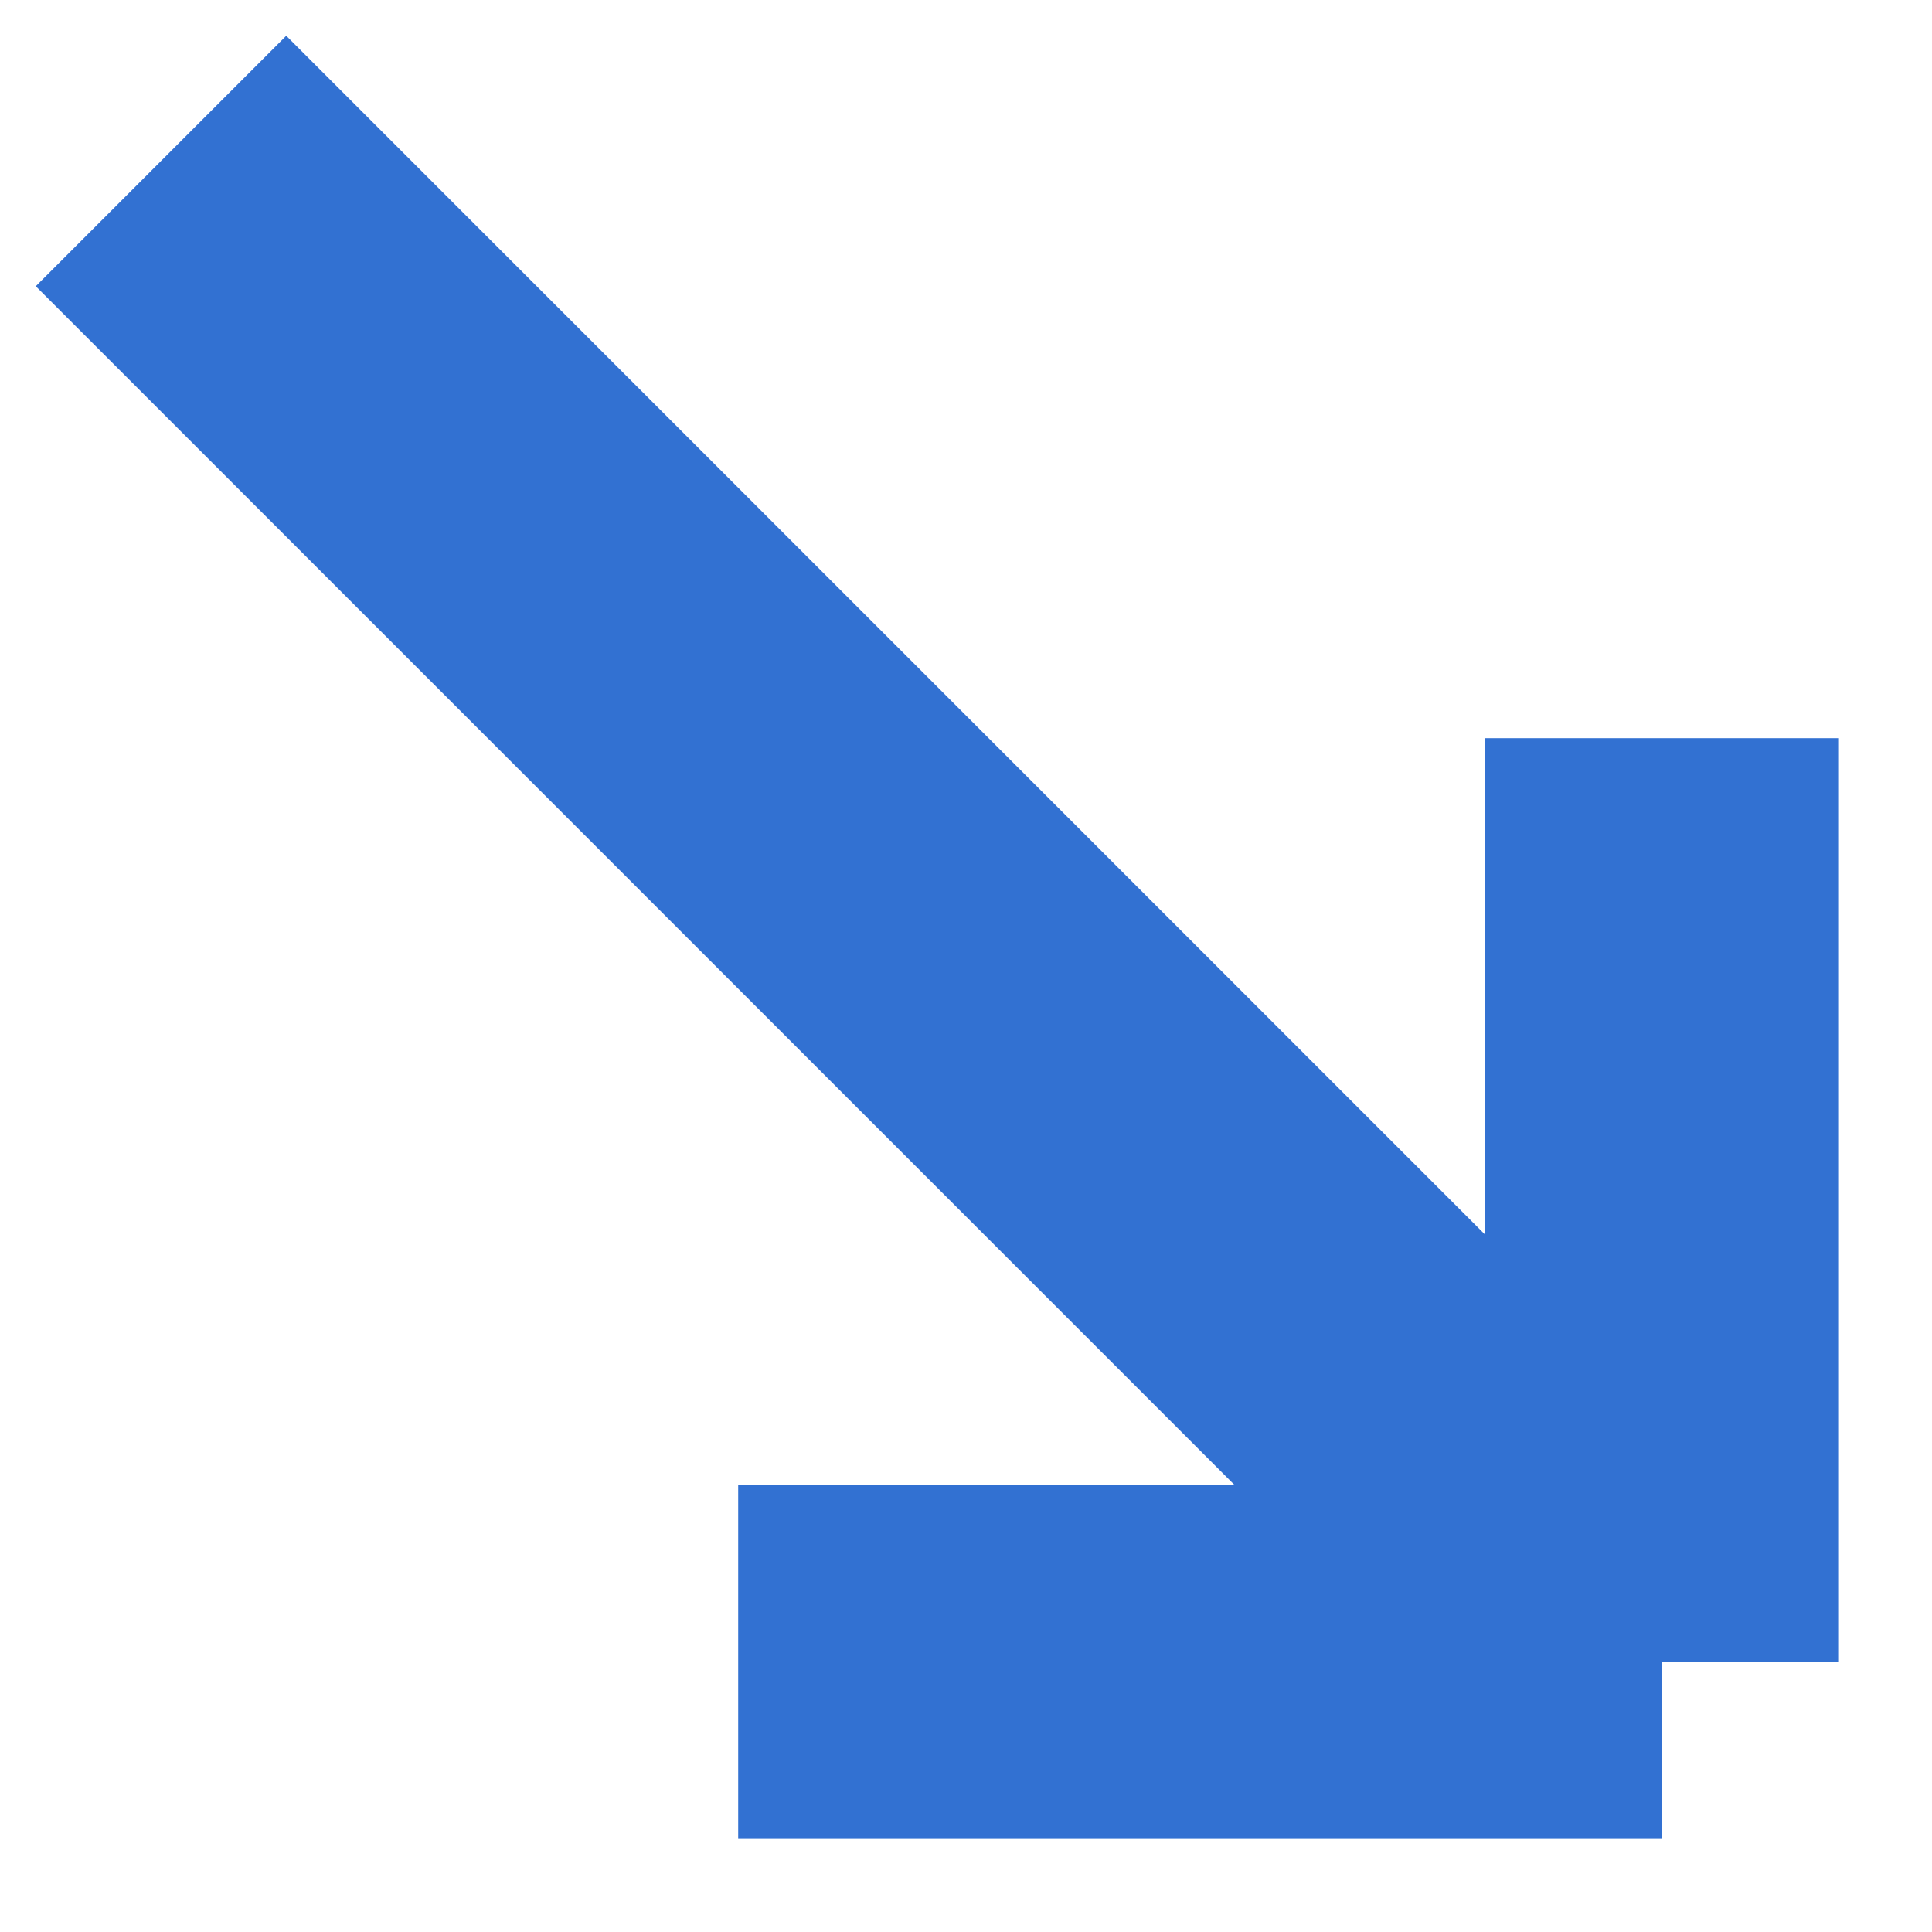
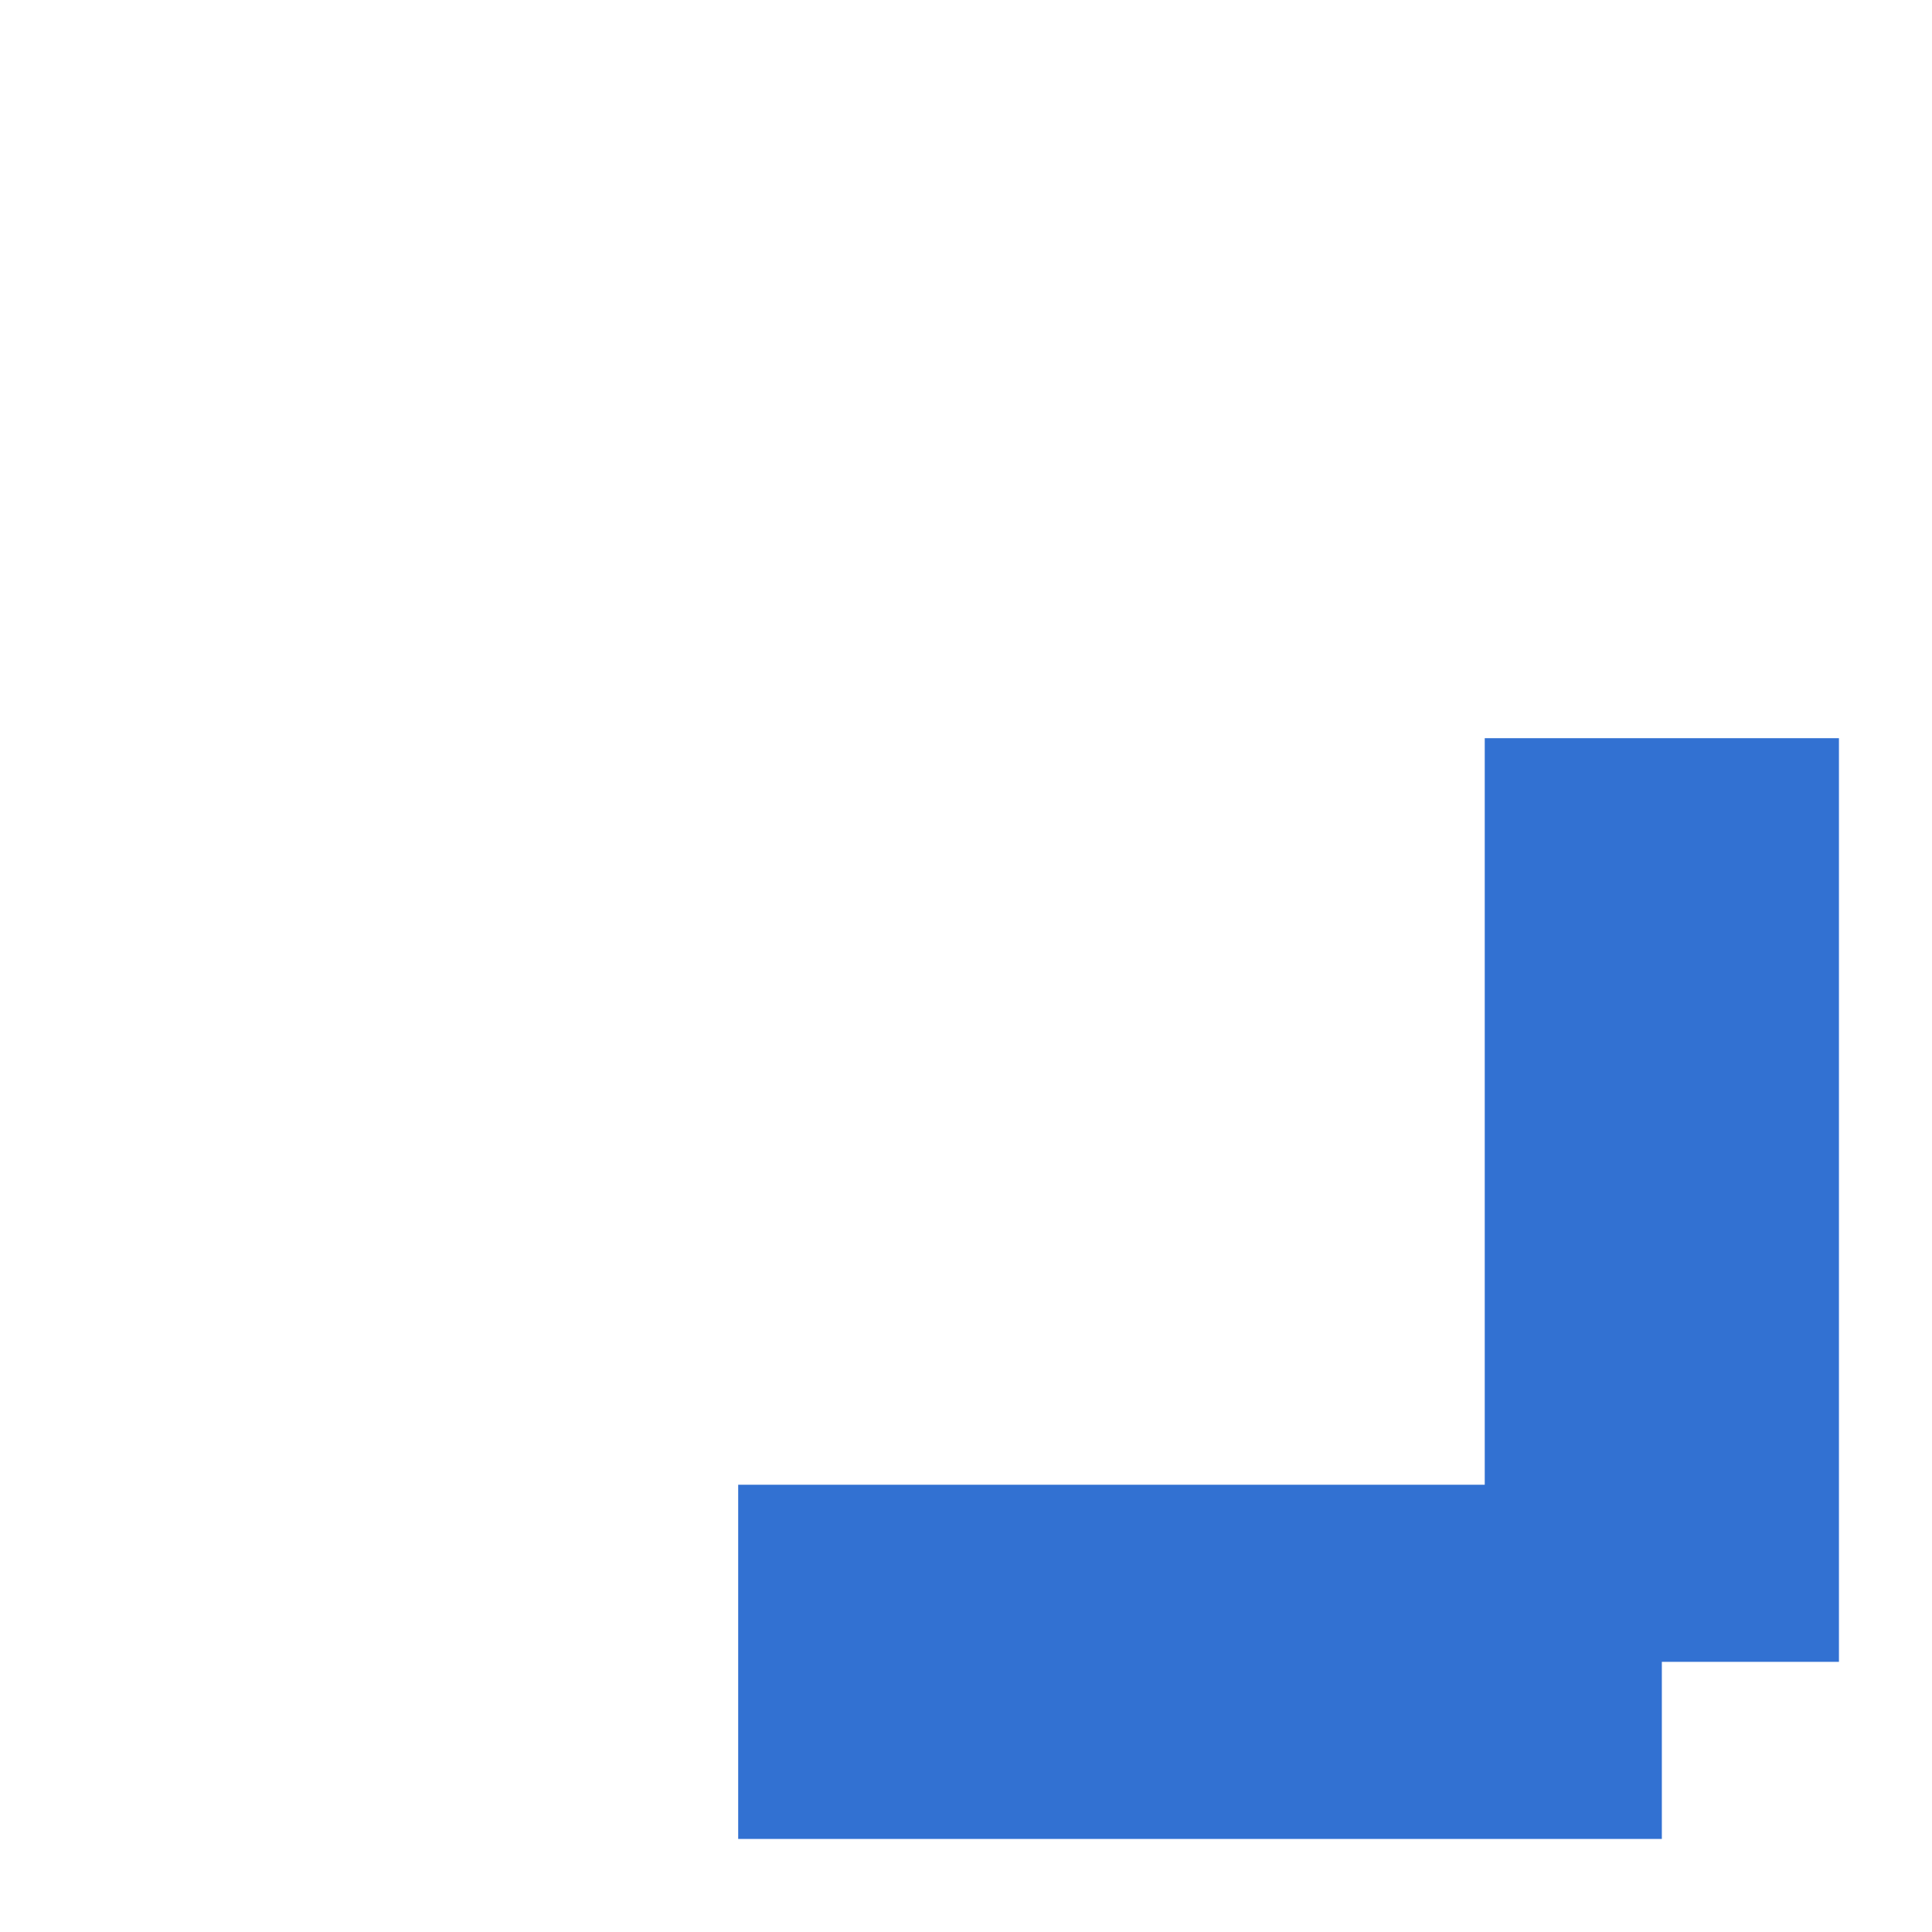
<svg xmlns="http://www.w3.org/2000/svg" fill="none" height="100%" overflow="visible" preserveAspectRatio="none" style="display: block;" viewBox="0 0 12 12" width="100%">
-   <path d="M1 1L10.322 10.322M10.322 10.322V4.585M10.322 10.322H4.585" id="Vector 310" stroke="#3271D2" stroke-width="2.2" />
+   <path d="M1 1M10.322 10.322V4.585M10.322 10.322H4.585" id="Vector 310" stroke="#3271D2" stroke-width="2.2" />
</svg>